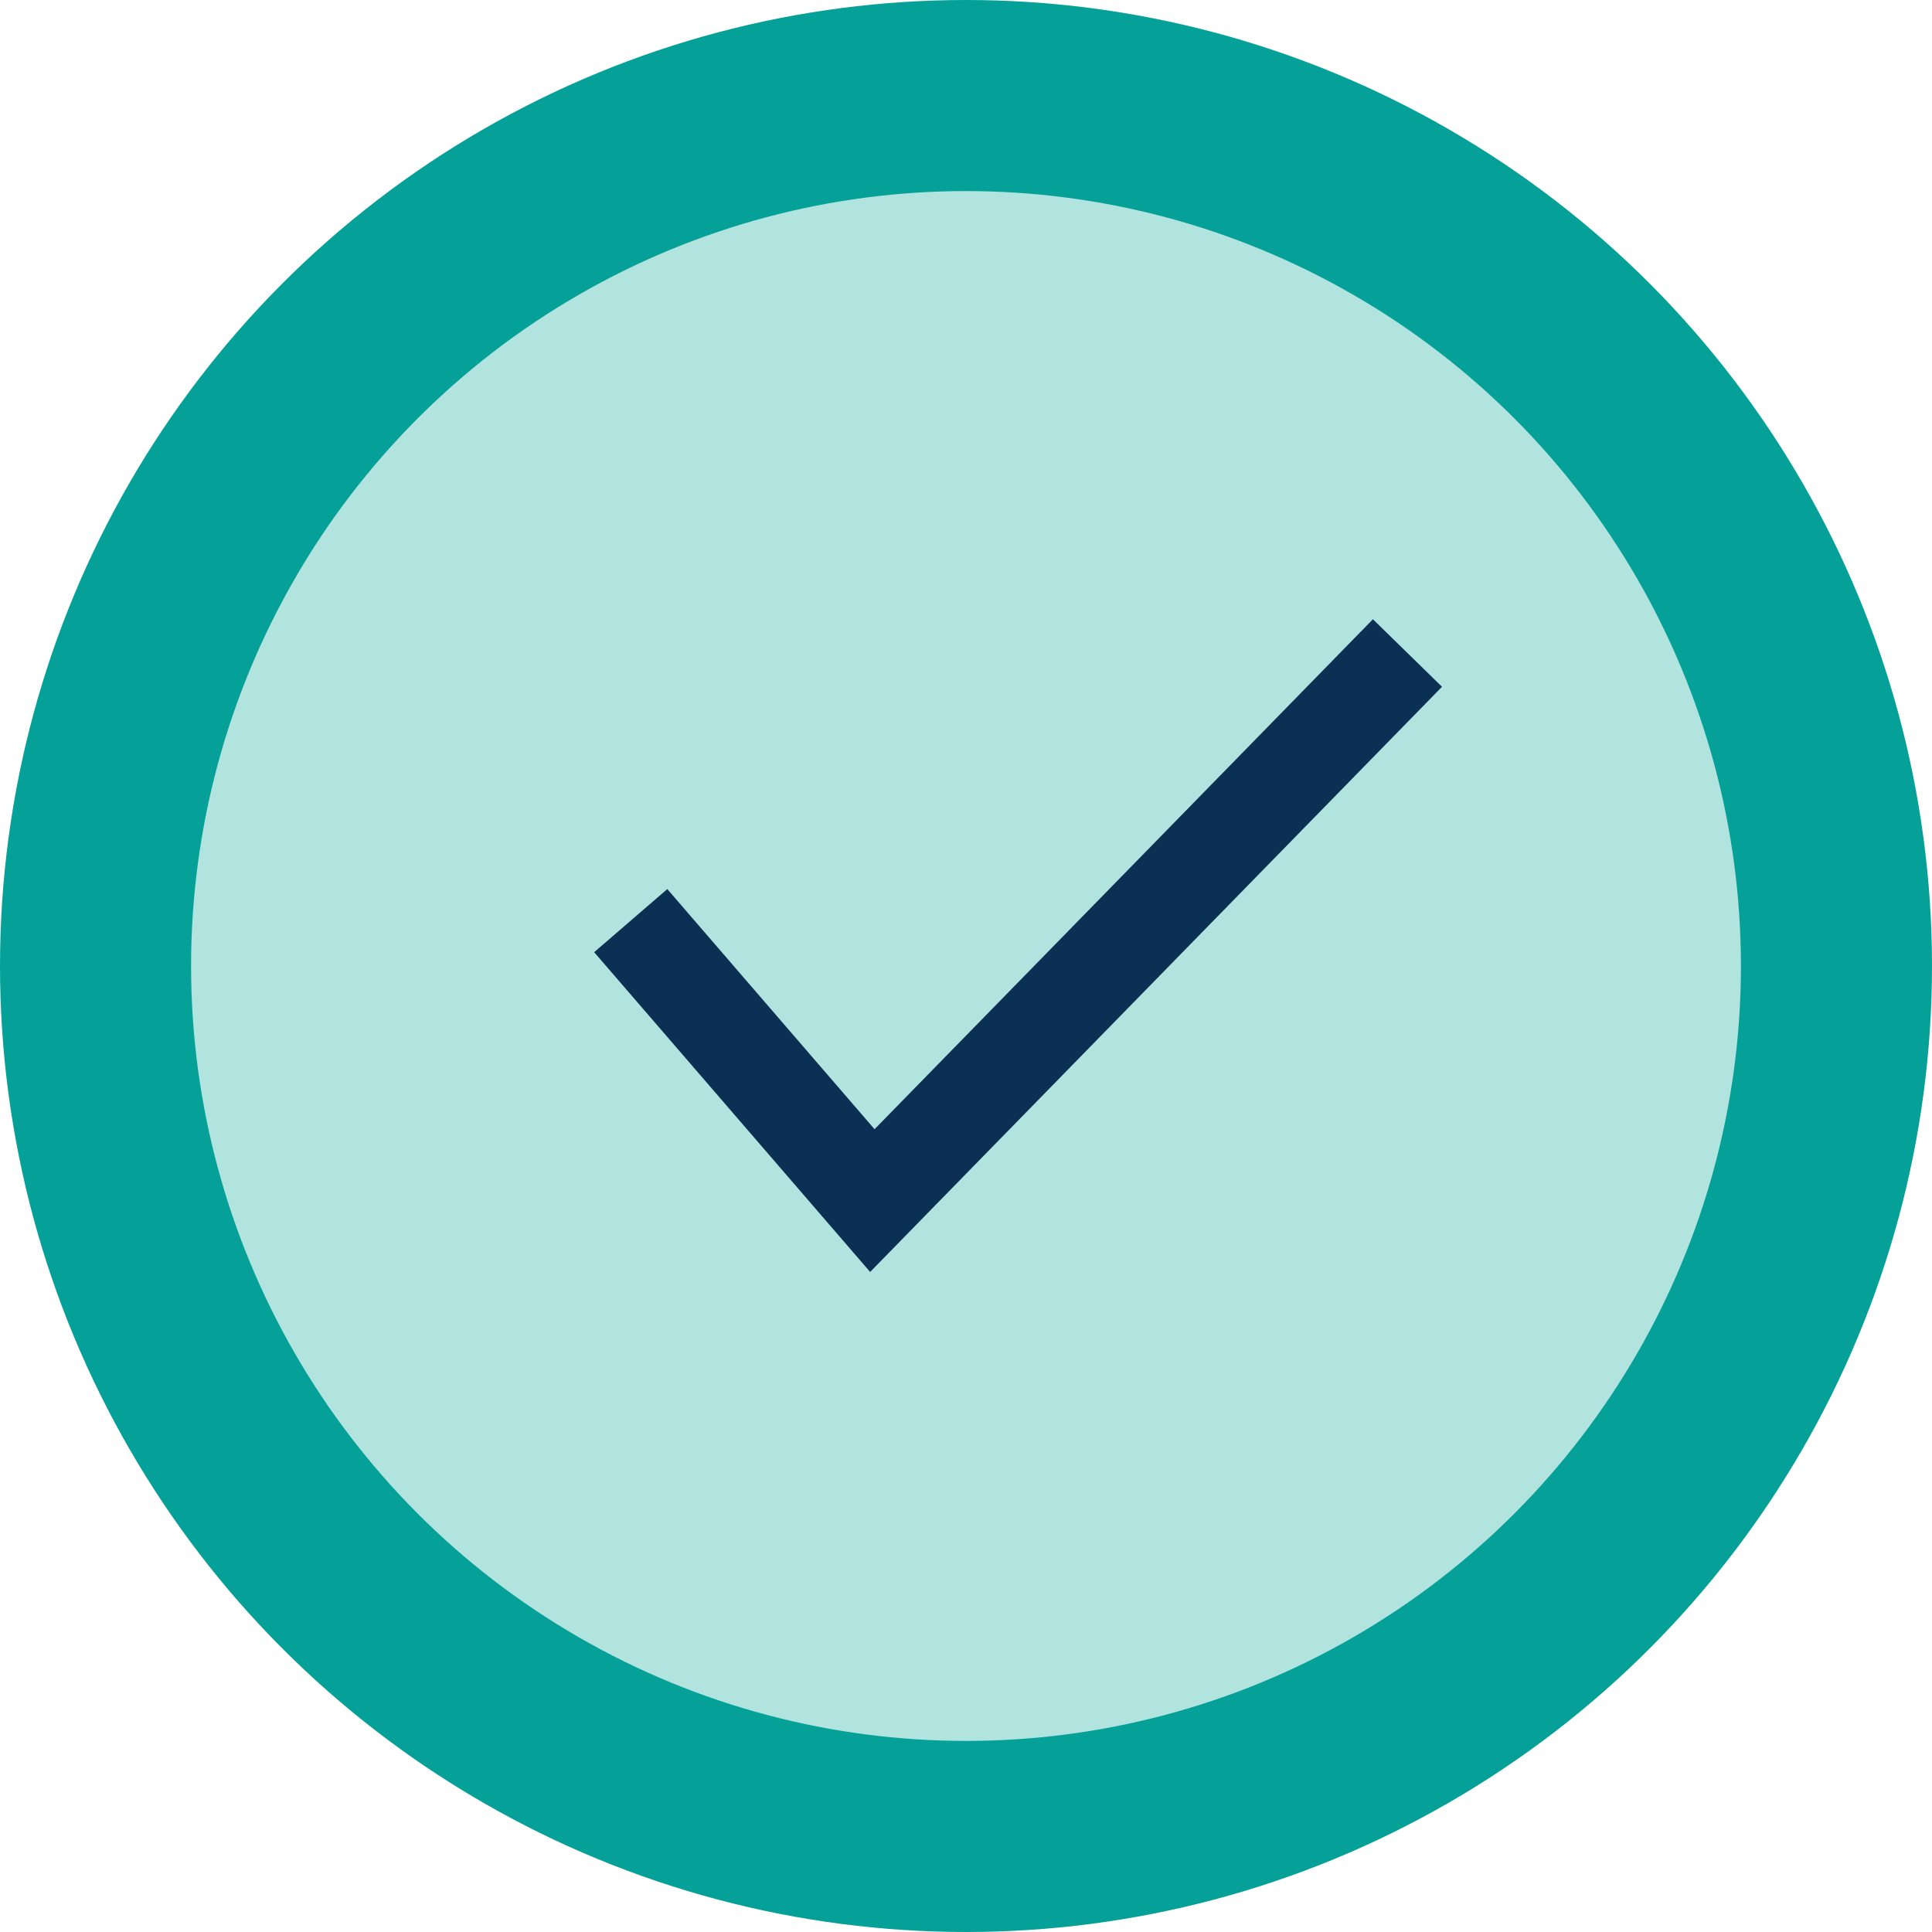
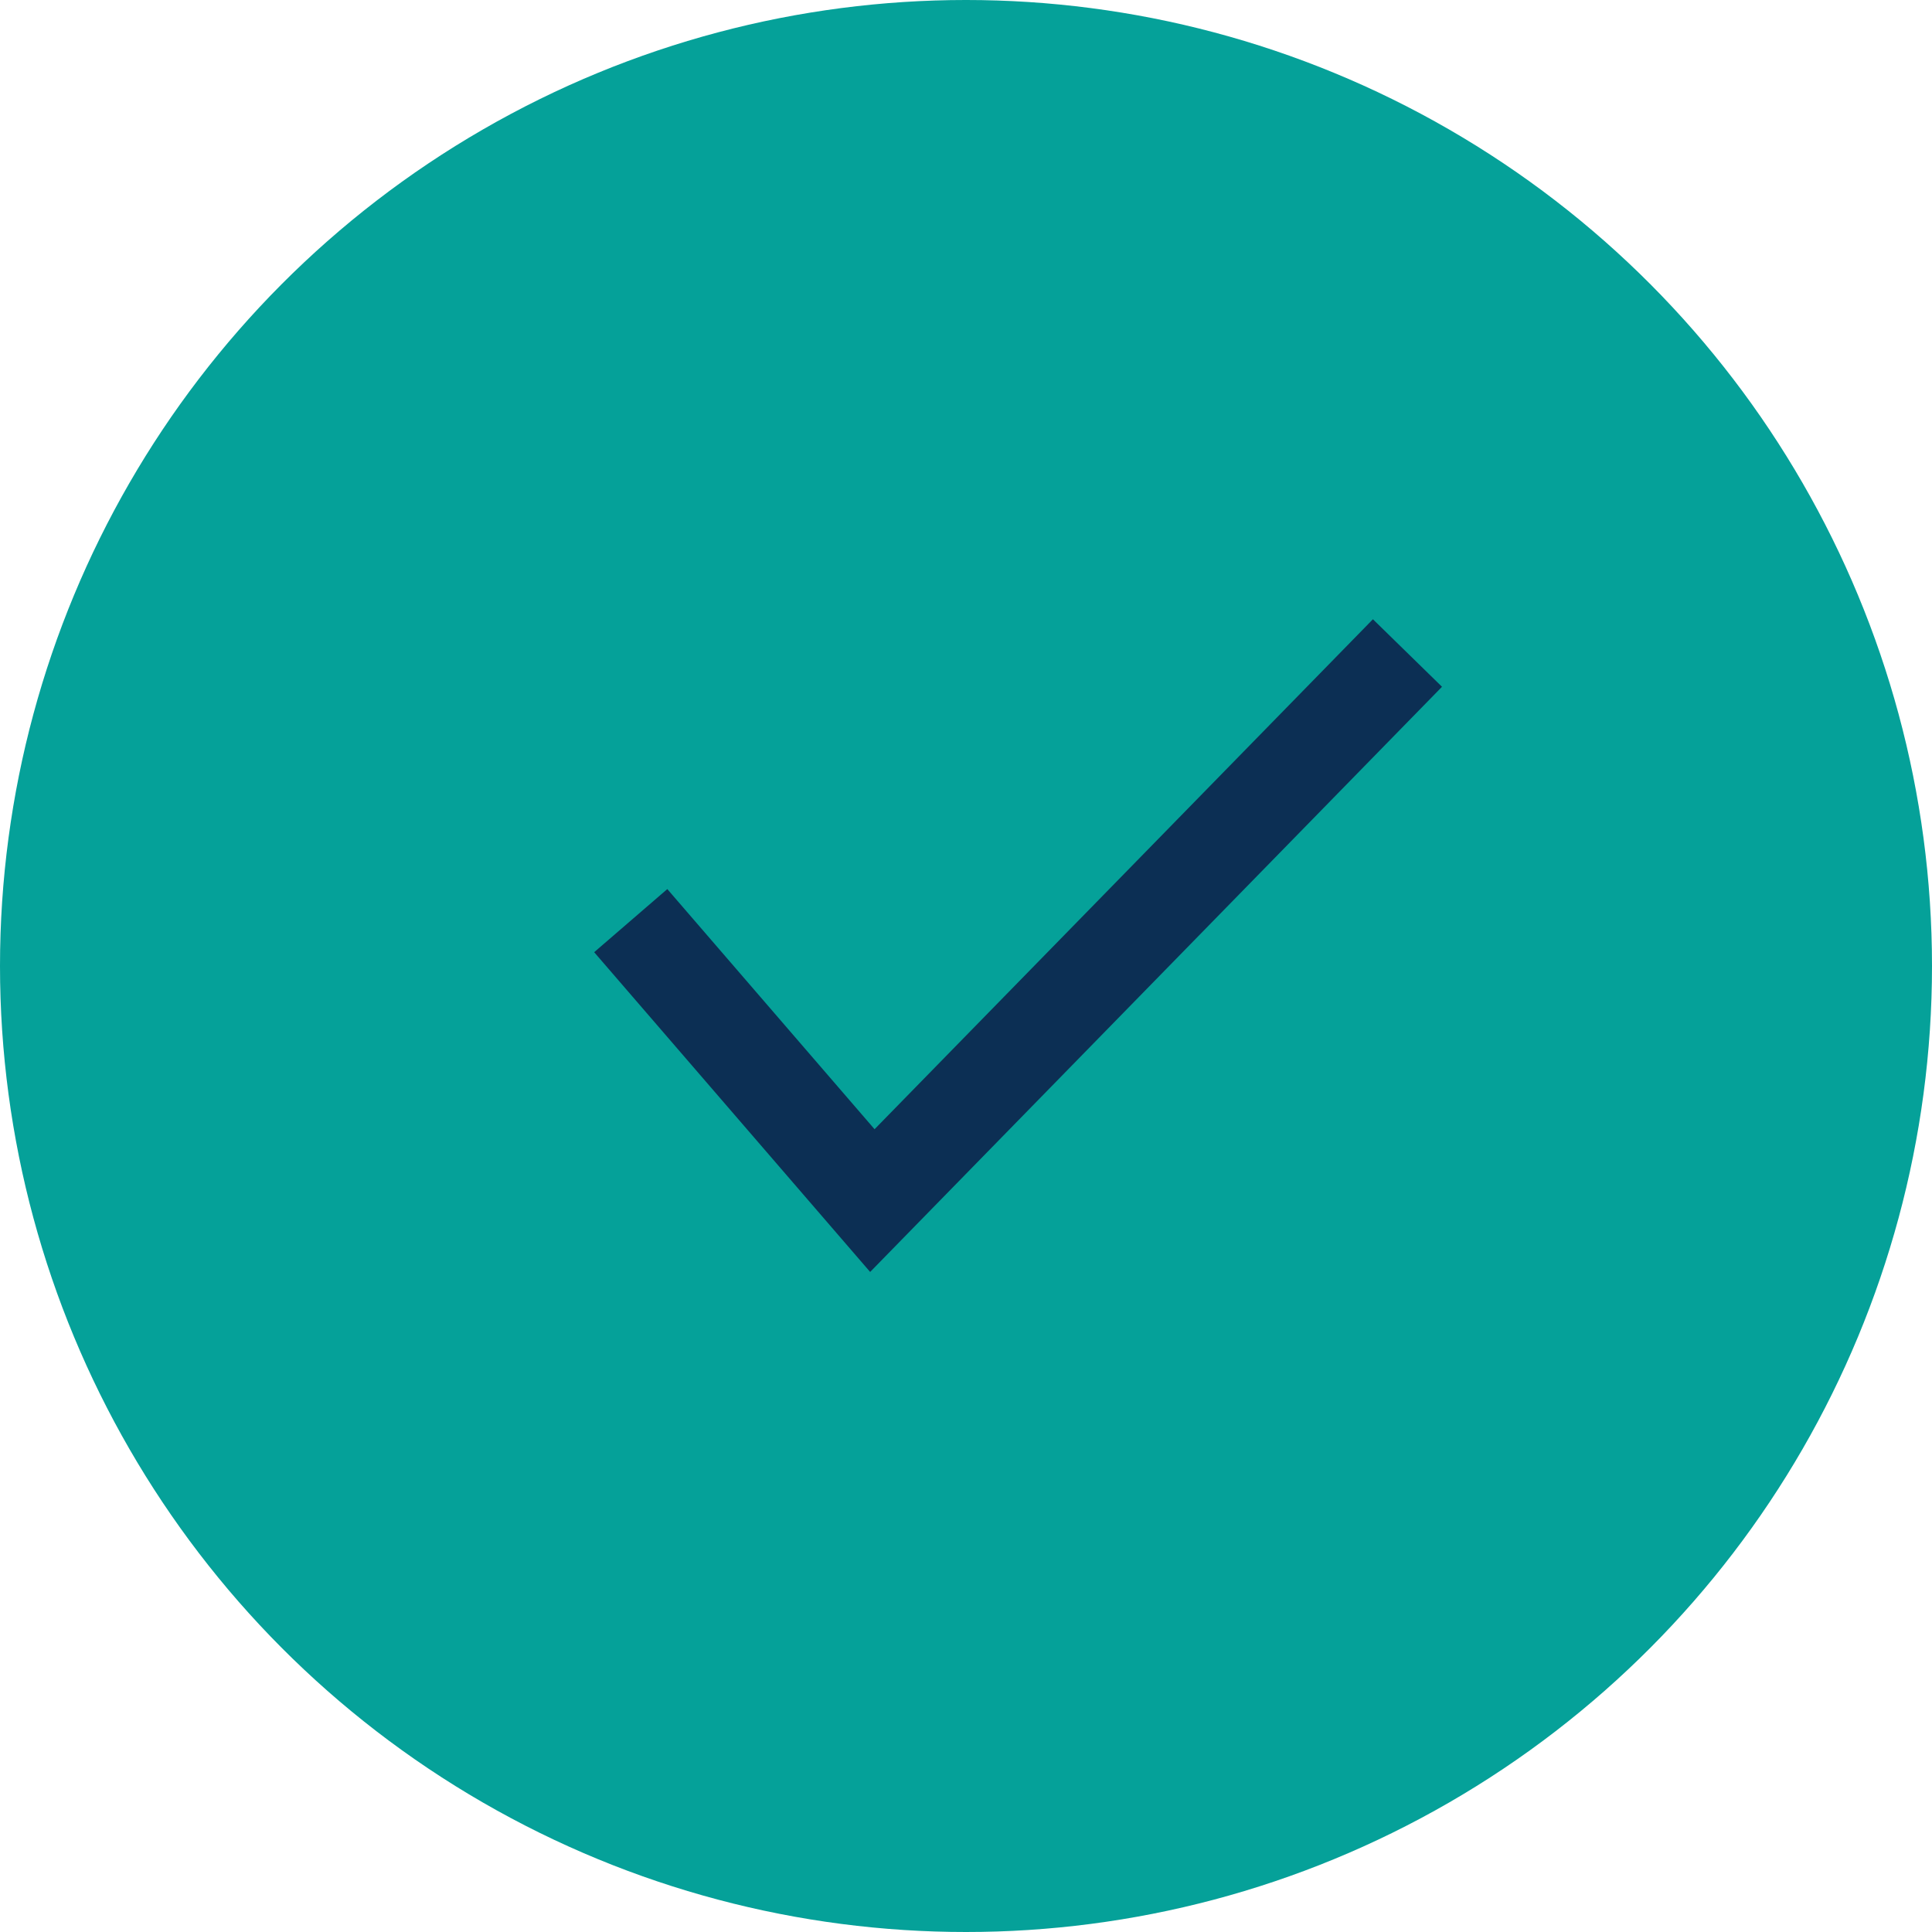
<svg xmlns="http://www.w3.org/2000/svg" width="100" height="100" viewBox="0 0 100 100">
  <defs>
    <clipPath id="b">
      <rect width="100" height="100" />
    </clipPath>
  </defs>
  <g id="a" clip-path="url(#b)">
    <g transform="translate(-786 -1273.76)">
      <circle cx="50" cy="50" r="50" transform="translate(786 1273.76)" fill="#05a199" />
-       <circle cx="40.11" cy="40.11" r="40.11" transform="translate(795.89 1283.65)" fill="#b1e3df" />
      <g transform="translate(818.647 1307.559)">
        <path d="M.757,14.552l12.506,14.49L40.96.7" transform="translate(-0.757 -0.699)" fill="none" stroke="#0c2f54" stroke-miterlimit="10" stroke-width="5" />
      </g>
    </g>
  </g>
</svg>